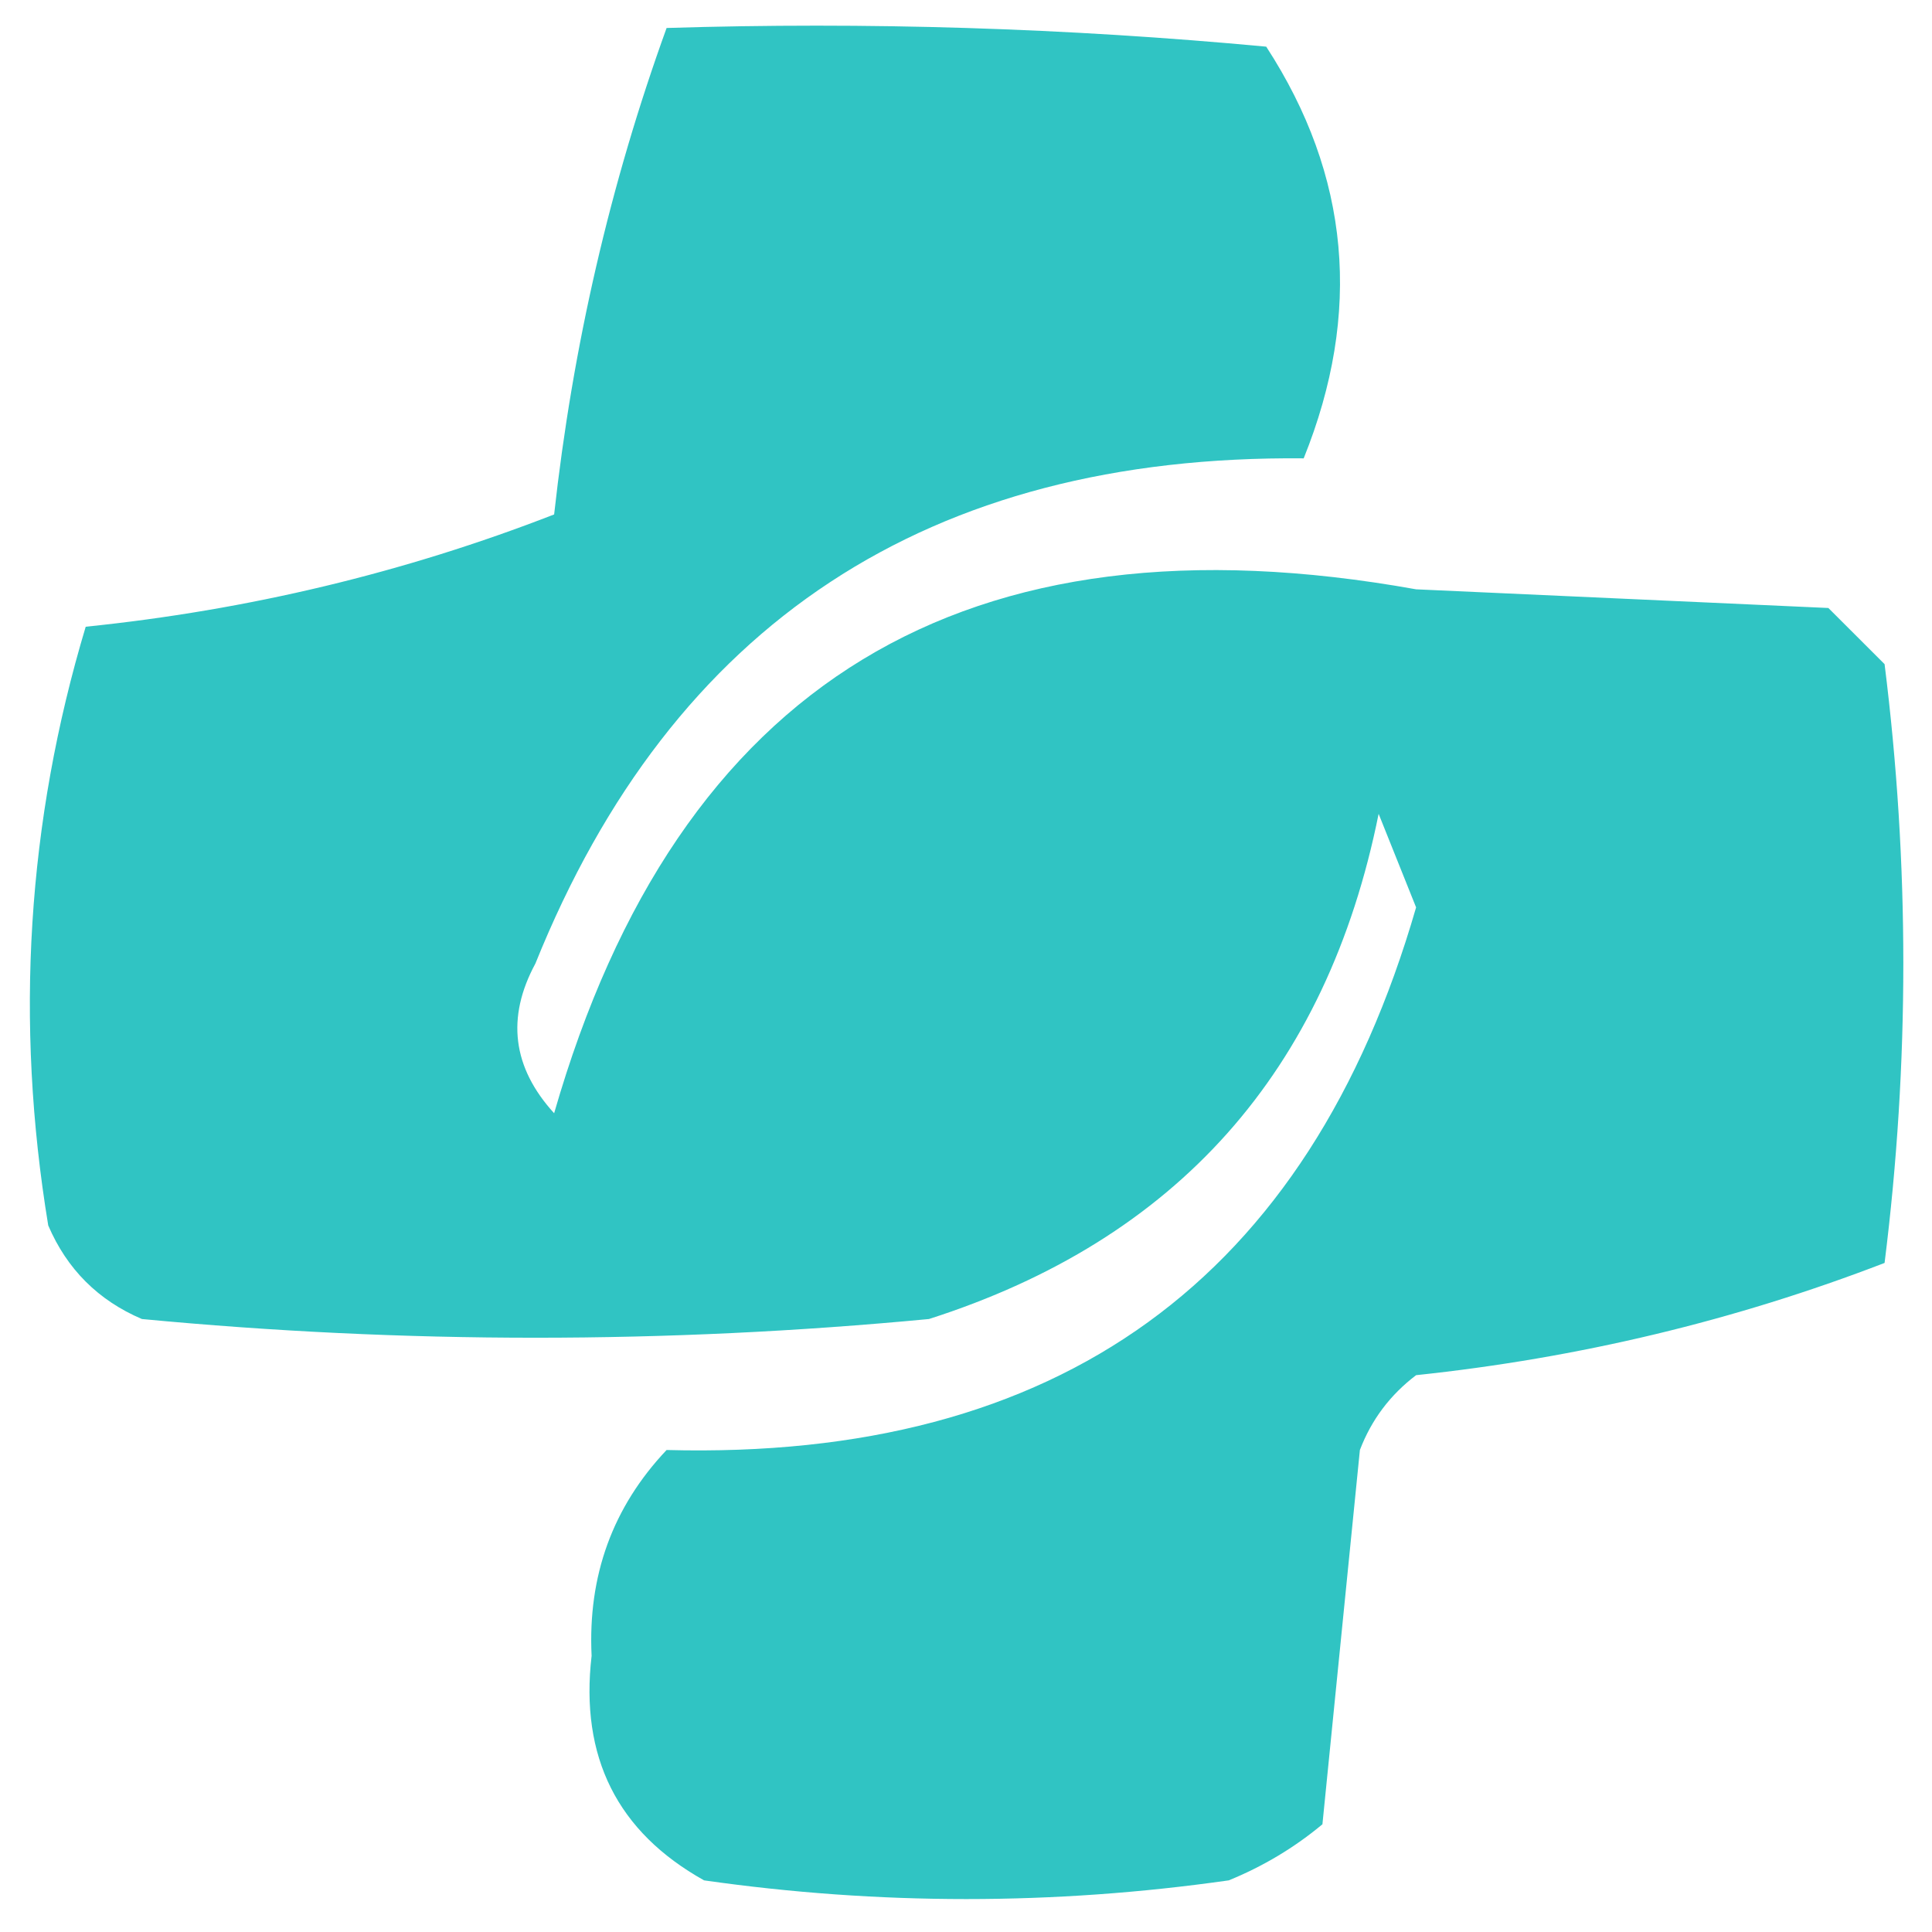
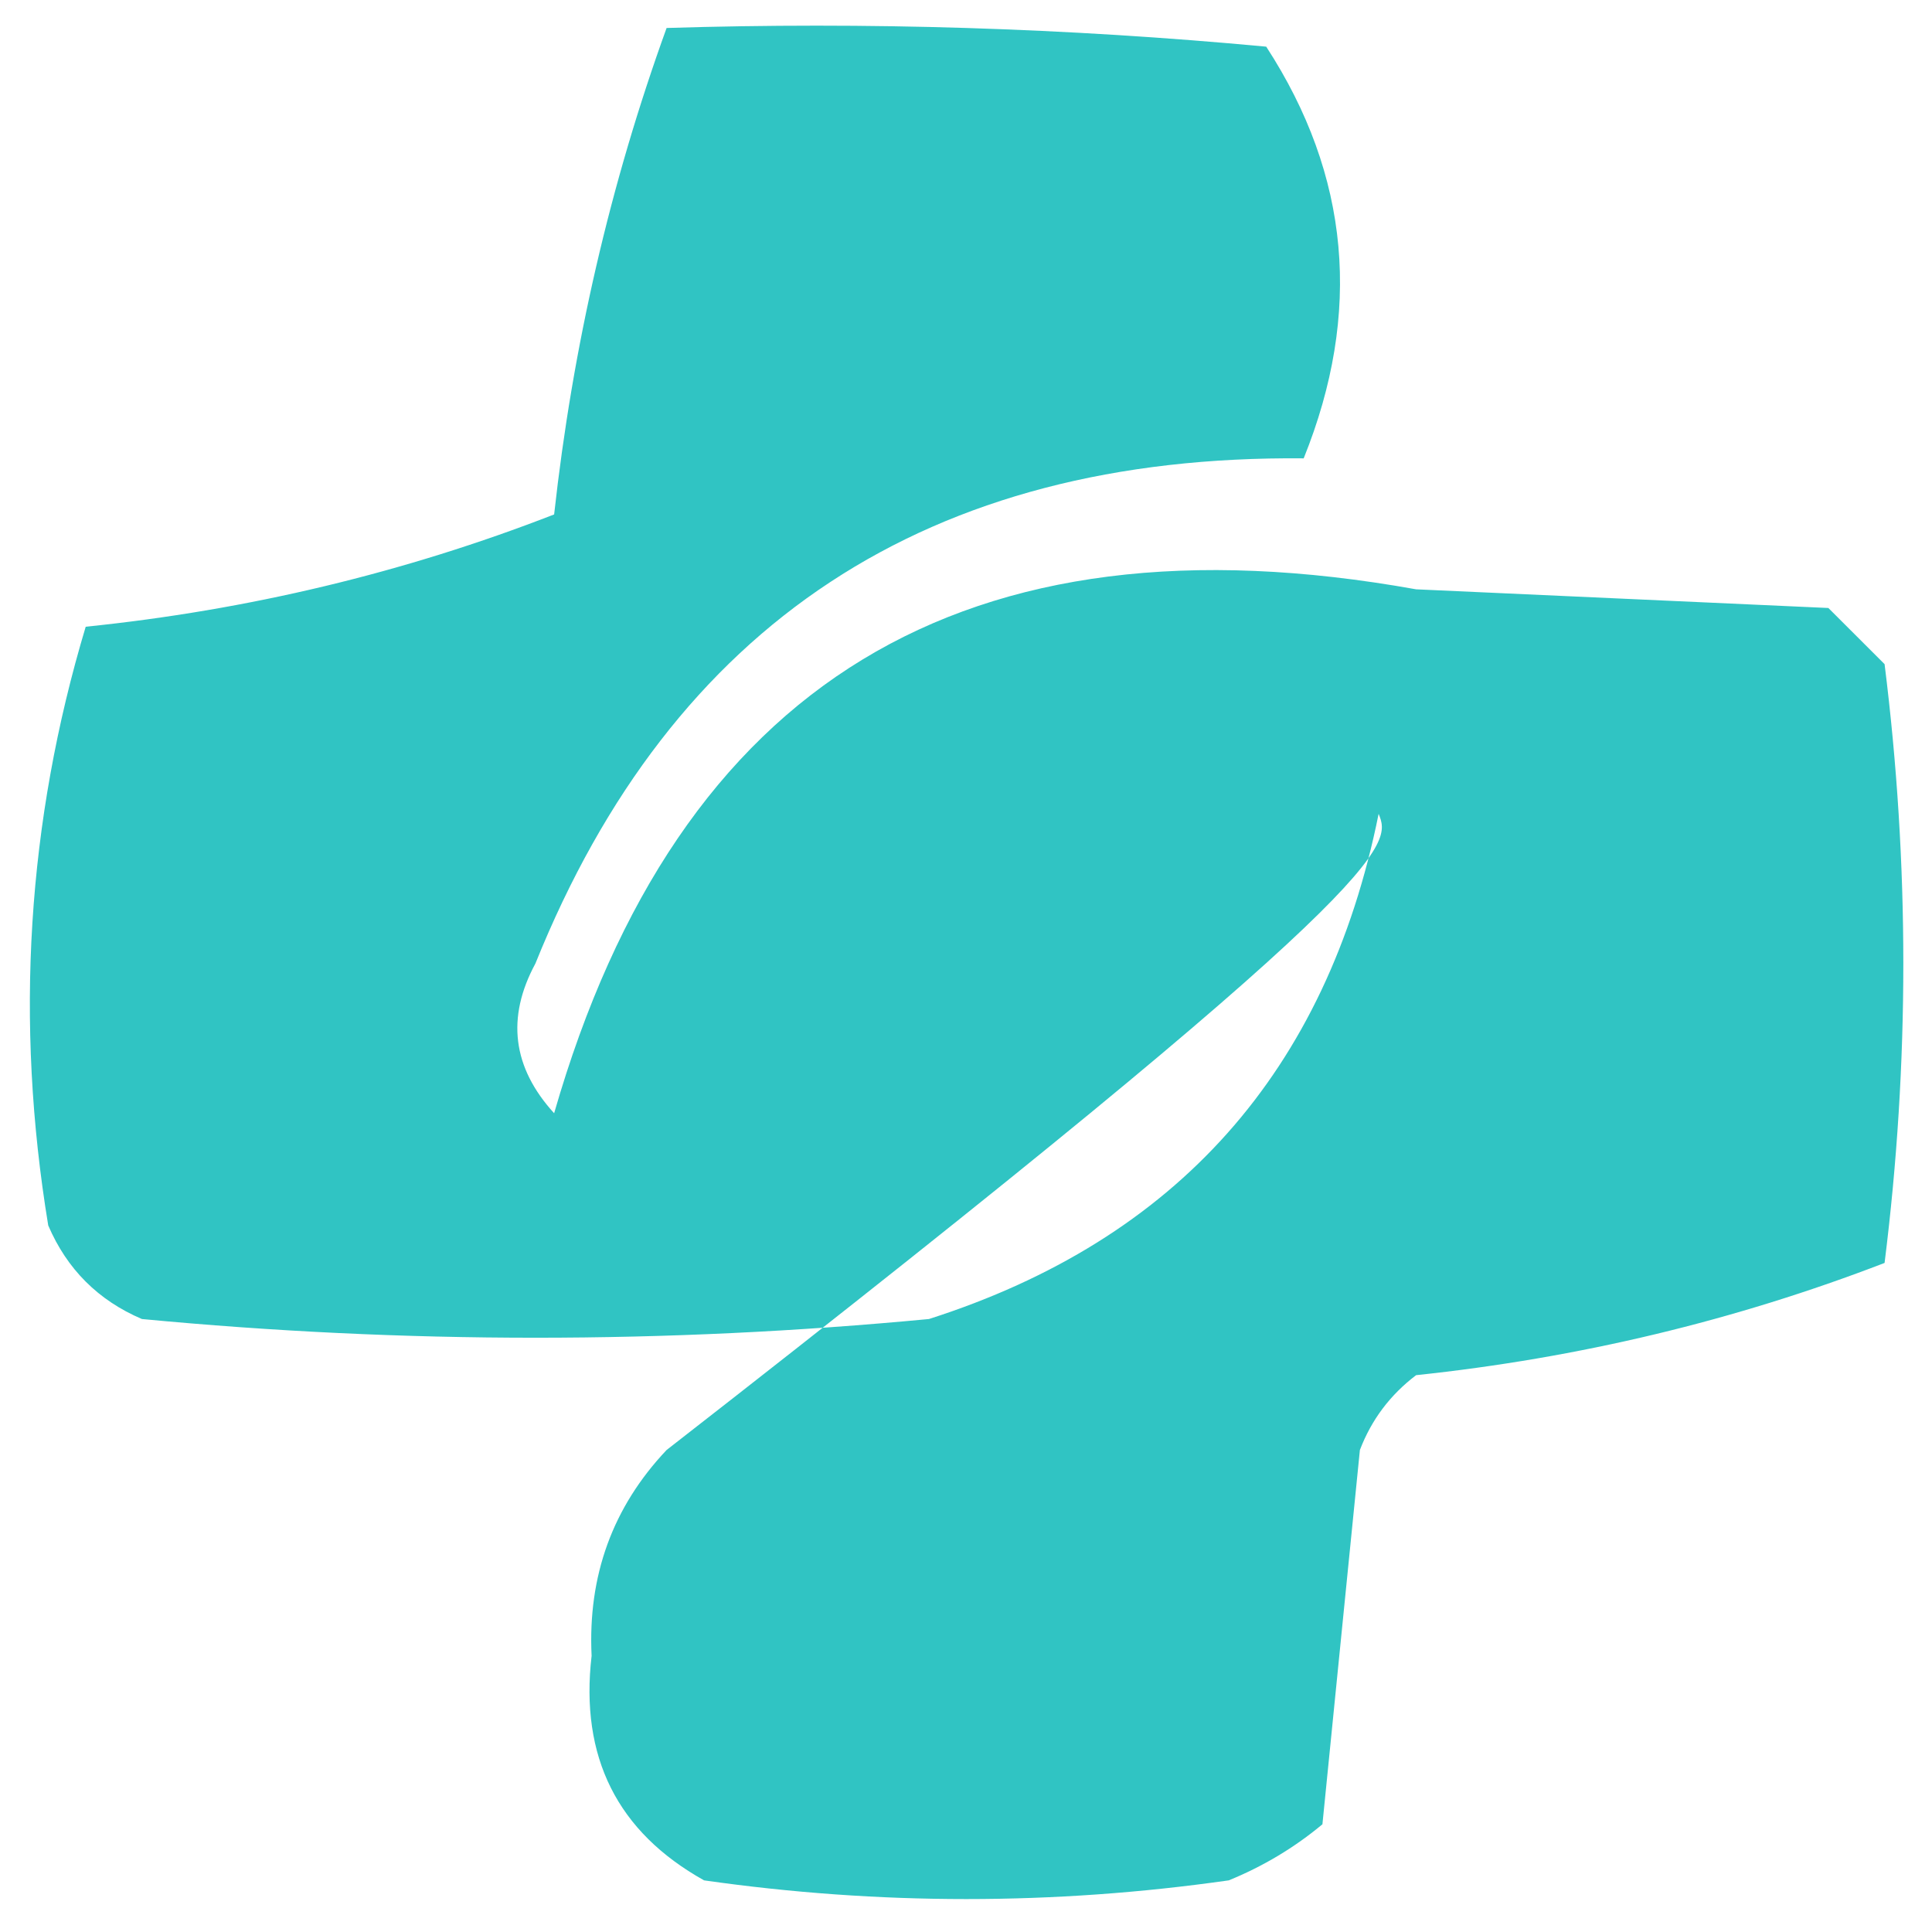
<svg xmlns="http://www.w3.org/2000/svg" width="32" height="32" viewBox="0 0 33 33" fill="none">
-   <path opacity="0.868" fill-rule="evenodd" clip-rule="evenodd" d="M11.386 0.478C14.806 0.372 18.221 0.478 21.628 0.797C23.058 2.997 23.271 5.341 22.268 7.829C15.861 7.769 11.487 10.646 9.145 16.458C8.646 17.381 8.752 18.233 9.465 19.015C11.58 11.665 16.488 8.683 24.188 10.066C26.535 10.172 28.883 10.279 31.23 10.385C31.55 10.705 31.87 11.025 32.19 11.344C32.617 14.753 32.617 18.162 32.19 21.572C29.632 22.557 26.965 23.196 24.188 23.489C23.745 23.825 23.425 24.251 23.228 24.767C23.015 26.898 22.801 29.029 22.588 31.16C22.108 31.56 21.574 31.879 20.988 32.118C18 32.544 15.013 32.544 12.026 32.118C10.544 31.29 9.904 30.012 10.105 28.283C10.039 26.912 10.466 25.74 11.386 24.767C18.083 24.946 22.351 21.856 24.188 15.499C23.975 14.966 23.762 14.434 23.548 13.901C22.663 18.299 20.103 21.175 15.867 22.53C11.386 22.956 6.905 22.956 2.424 22.53C1.677 22.211 1.144 21.678 0.824 20.932C0.25 17.449 0.463 14.04 1.464 10.705C4.242 10.42 6.909 9.781 9.465 8.787C9.782 5.913 10.422 3.143 11.386 0.478Z" fill="#12BCBB" />
+   <path opacity="0.868" fill-rule="evenodd" clip-rule="evenodd" d="M11.386 0.478C14.806 0.372 18.221 0.478 21.628 0.797C23.058 2.997 23.271 5.341 22.268 7.829C15.861 7.769 11.487 10.646 9.145 16.458C8.646 17.381 8.752 18.233 9.465 19.015C11.58 11.665 16.488 8.683 24.188 10.066C26.535 10.172 28.883 10.279 31.23 10.385C31.55 10.705 31.87 11.025 32.19 11.344C32.617 14.753 32.617 18.162 32.19 21.572C29.632 22.557 26.965 23.196 24.188 23.489C23.745 23.825 23.425 24.251 23.228 24.767C23.015 26.898 22.801 29.029 22.588 31.16C22.108 31.56 21.574 31.879 20.988 32.118C18 32.544 15.013 32.544 12.026 32.118C10.544 31.29 9.904 30.012 10.105 28.283C10.039 26.912 10.466 25.74 11.386 24.767C23.975 14.966 23.762 14.434 23.548 13.901C22.663 18.299 20.103 21.175 15.867 22.53C11.386 22.956 6.905 22.956 2.424 22.53C1.677 22.211 1.144 21.678 0.824 20.932C0.25 17.449 0.463 14.04 1.464 10.705C4.242 10.42 6.909 9.781 9.465 8.787C9.782 5.913 10.422 3.143 11.386 0.478Z" fill="#12BCBB" />
</svg>